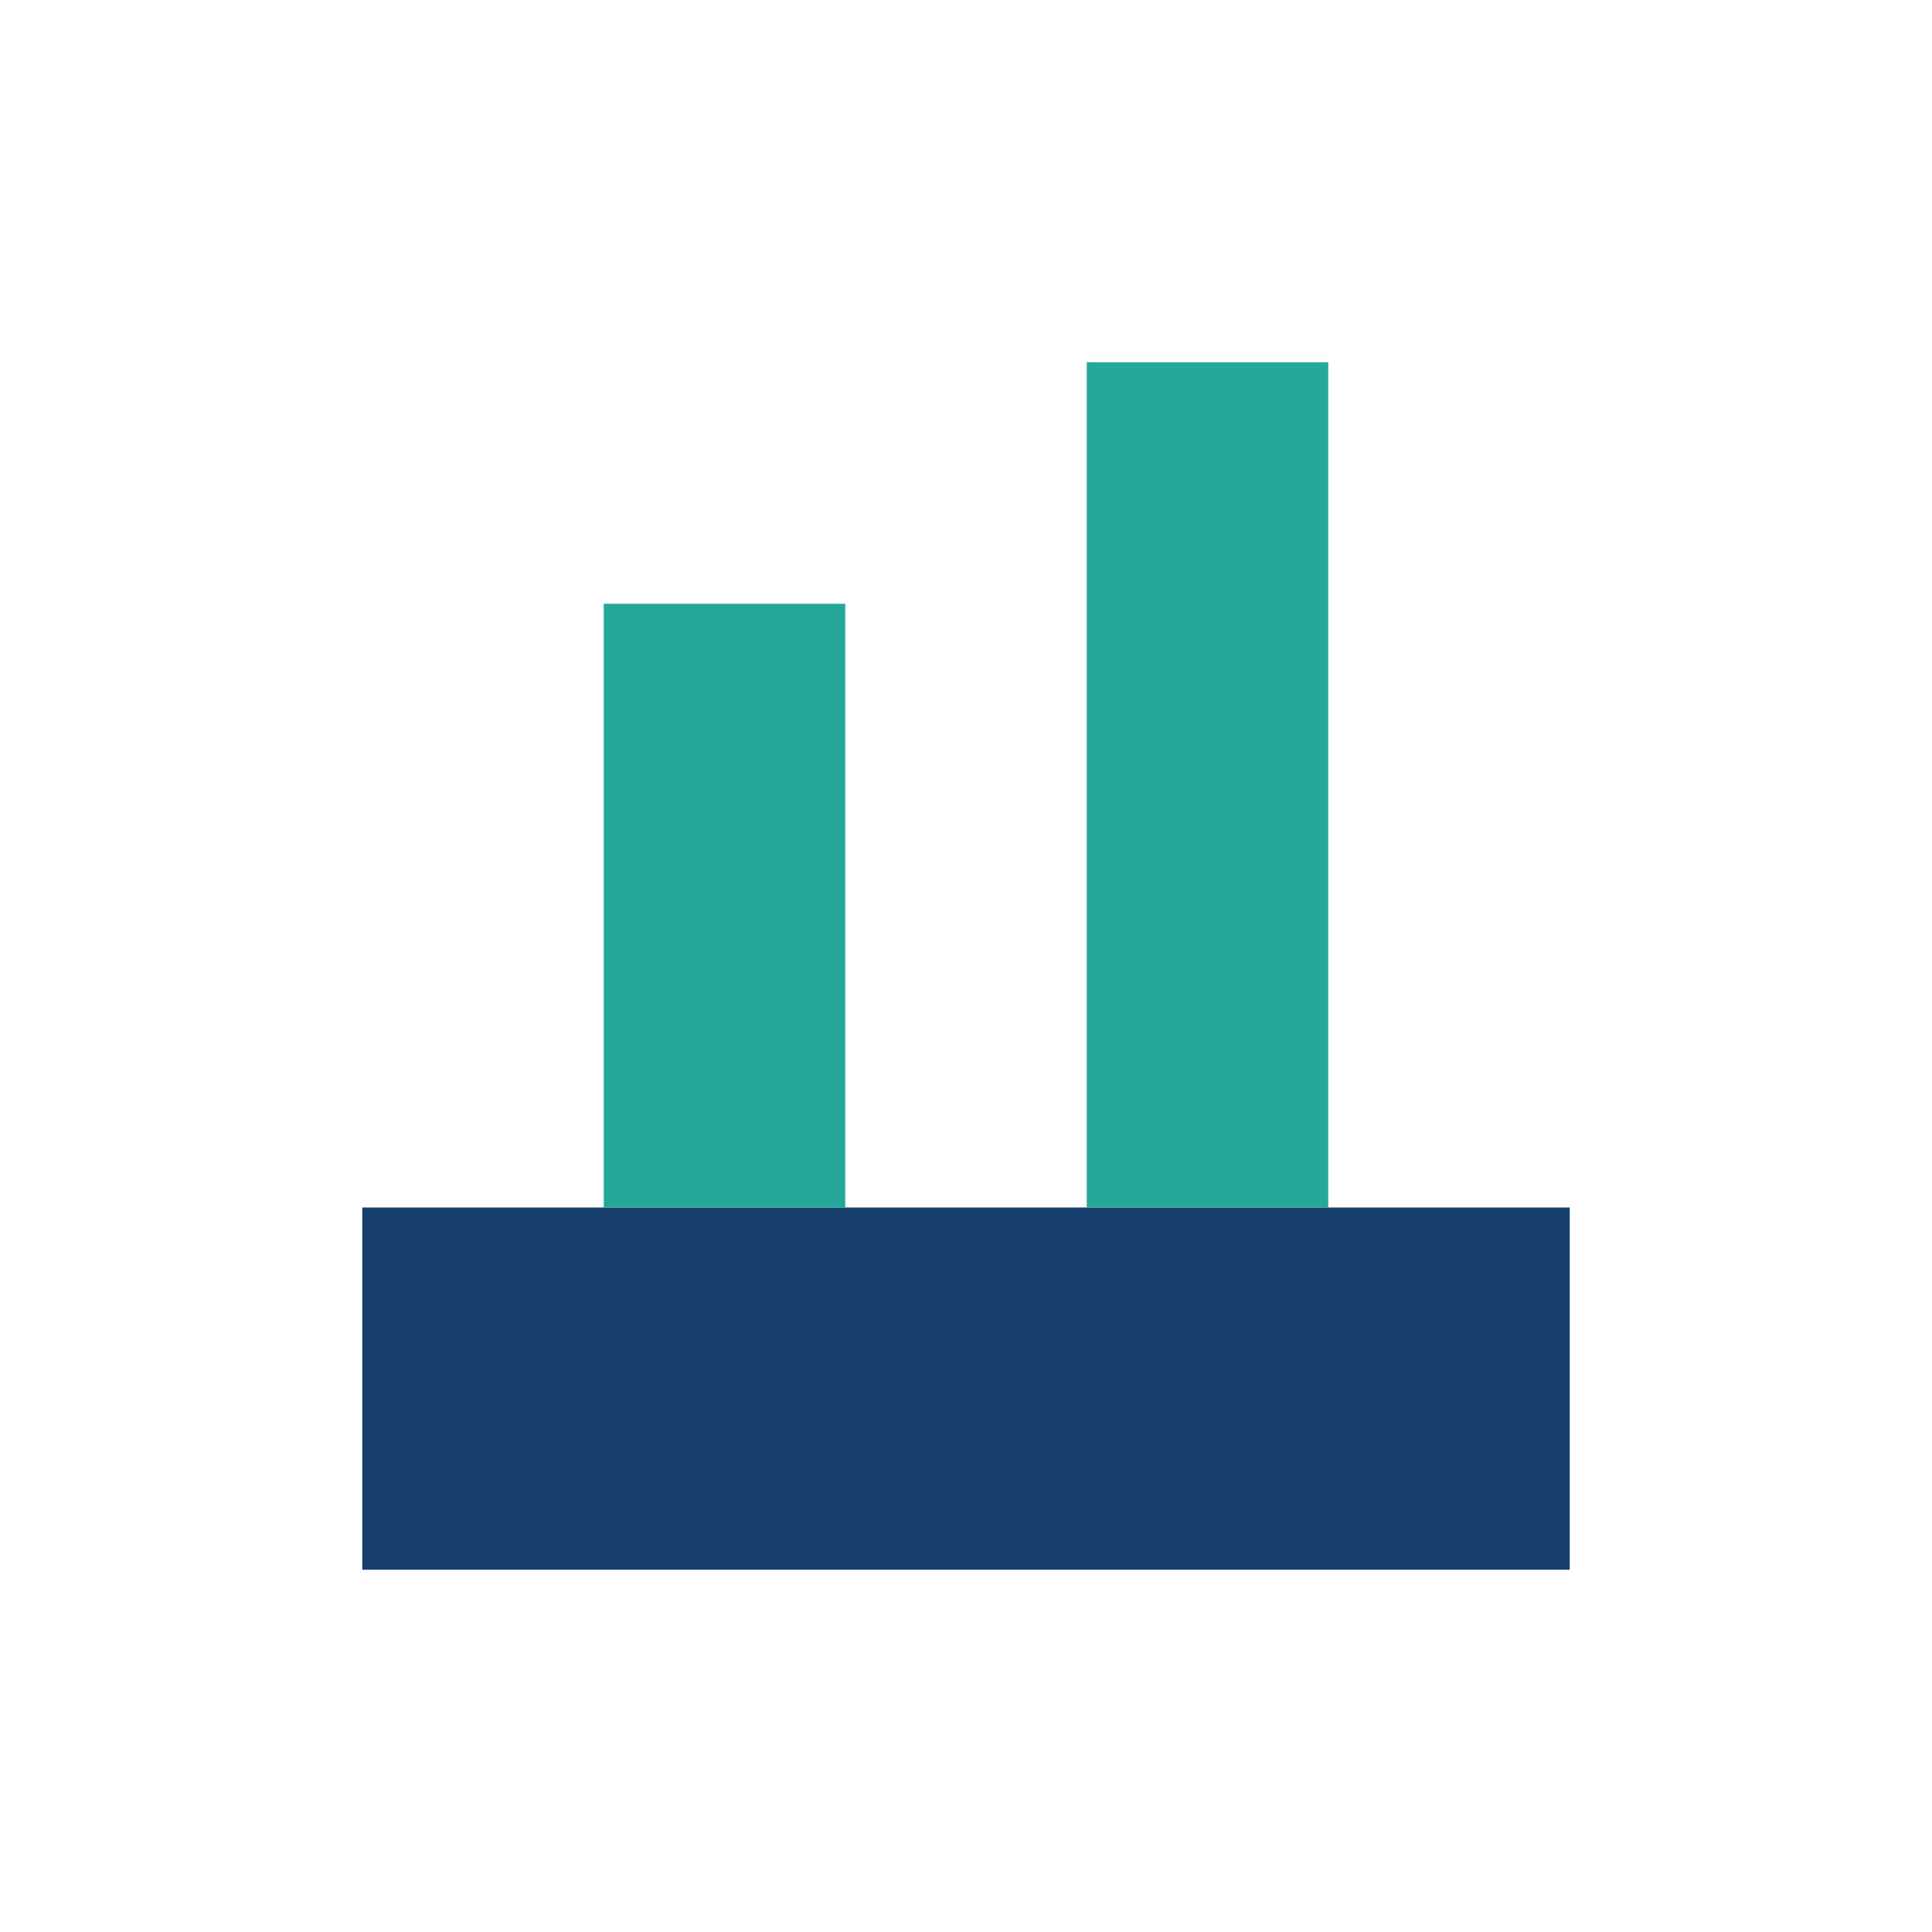
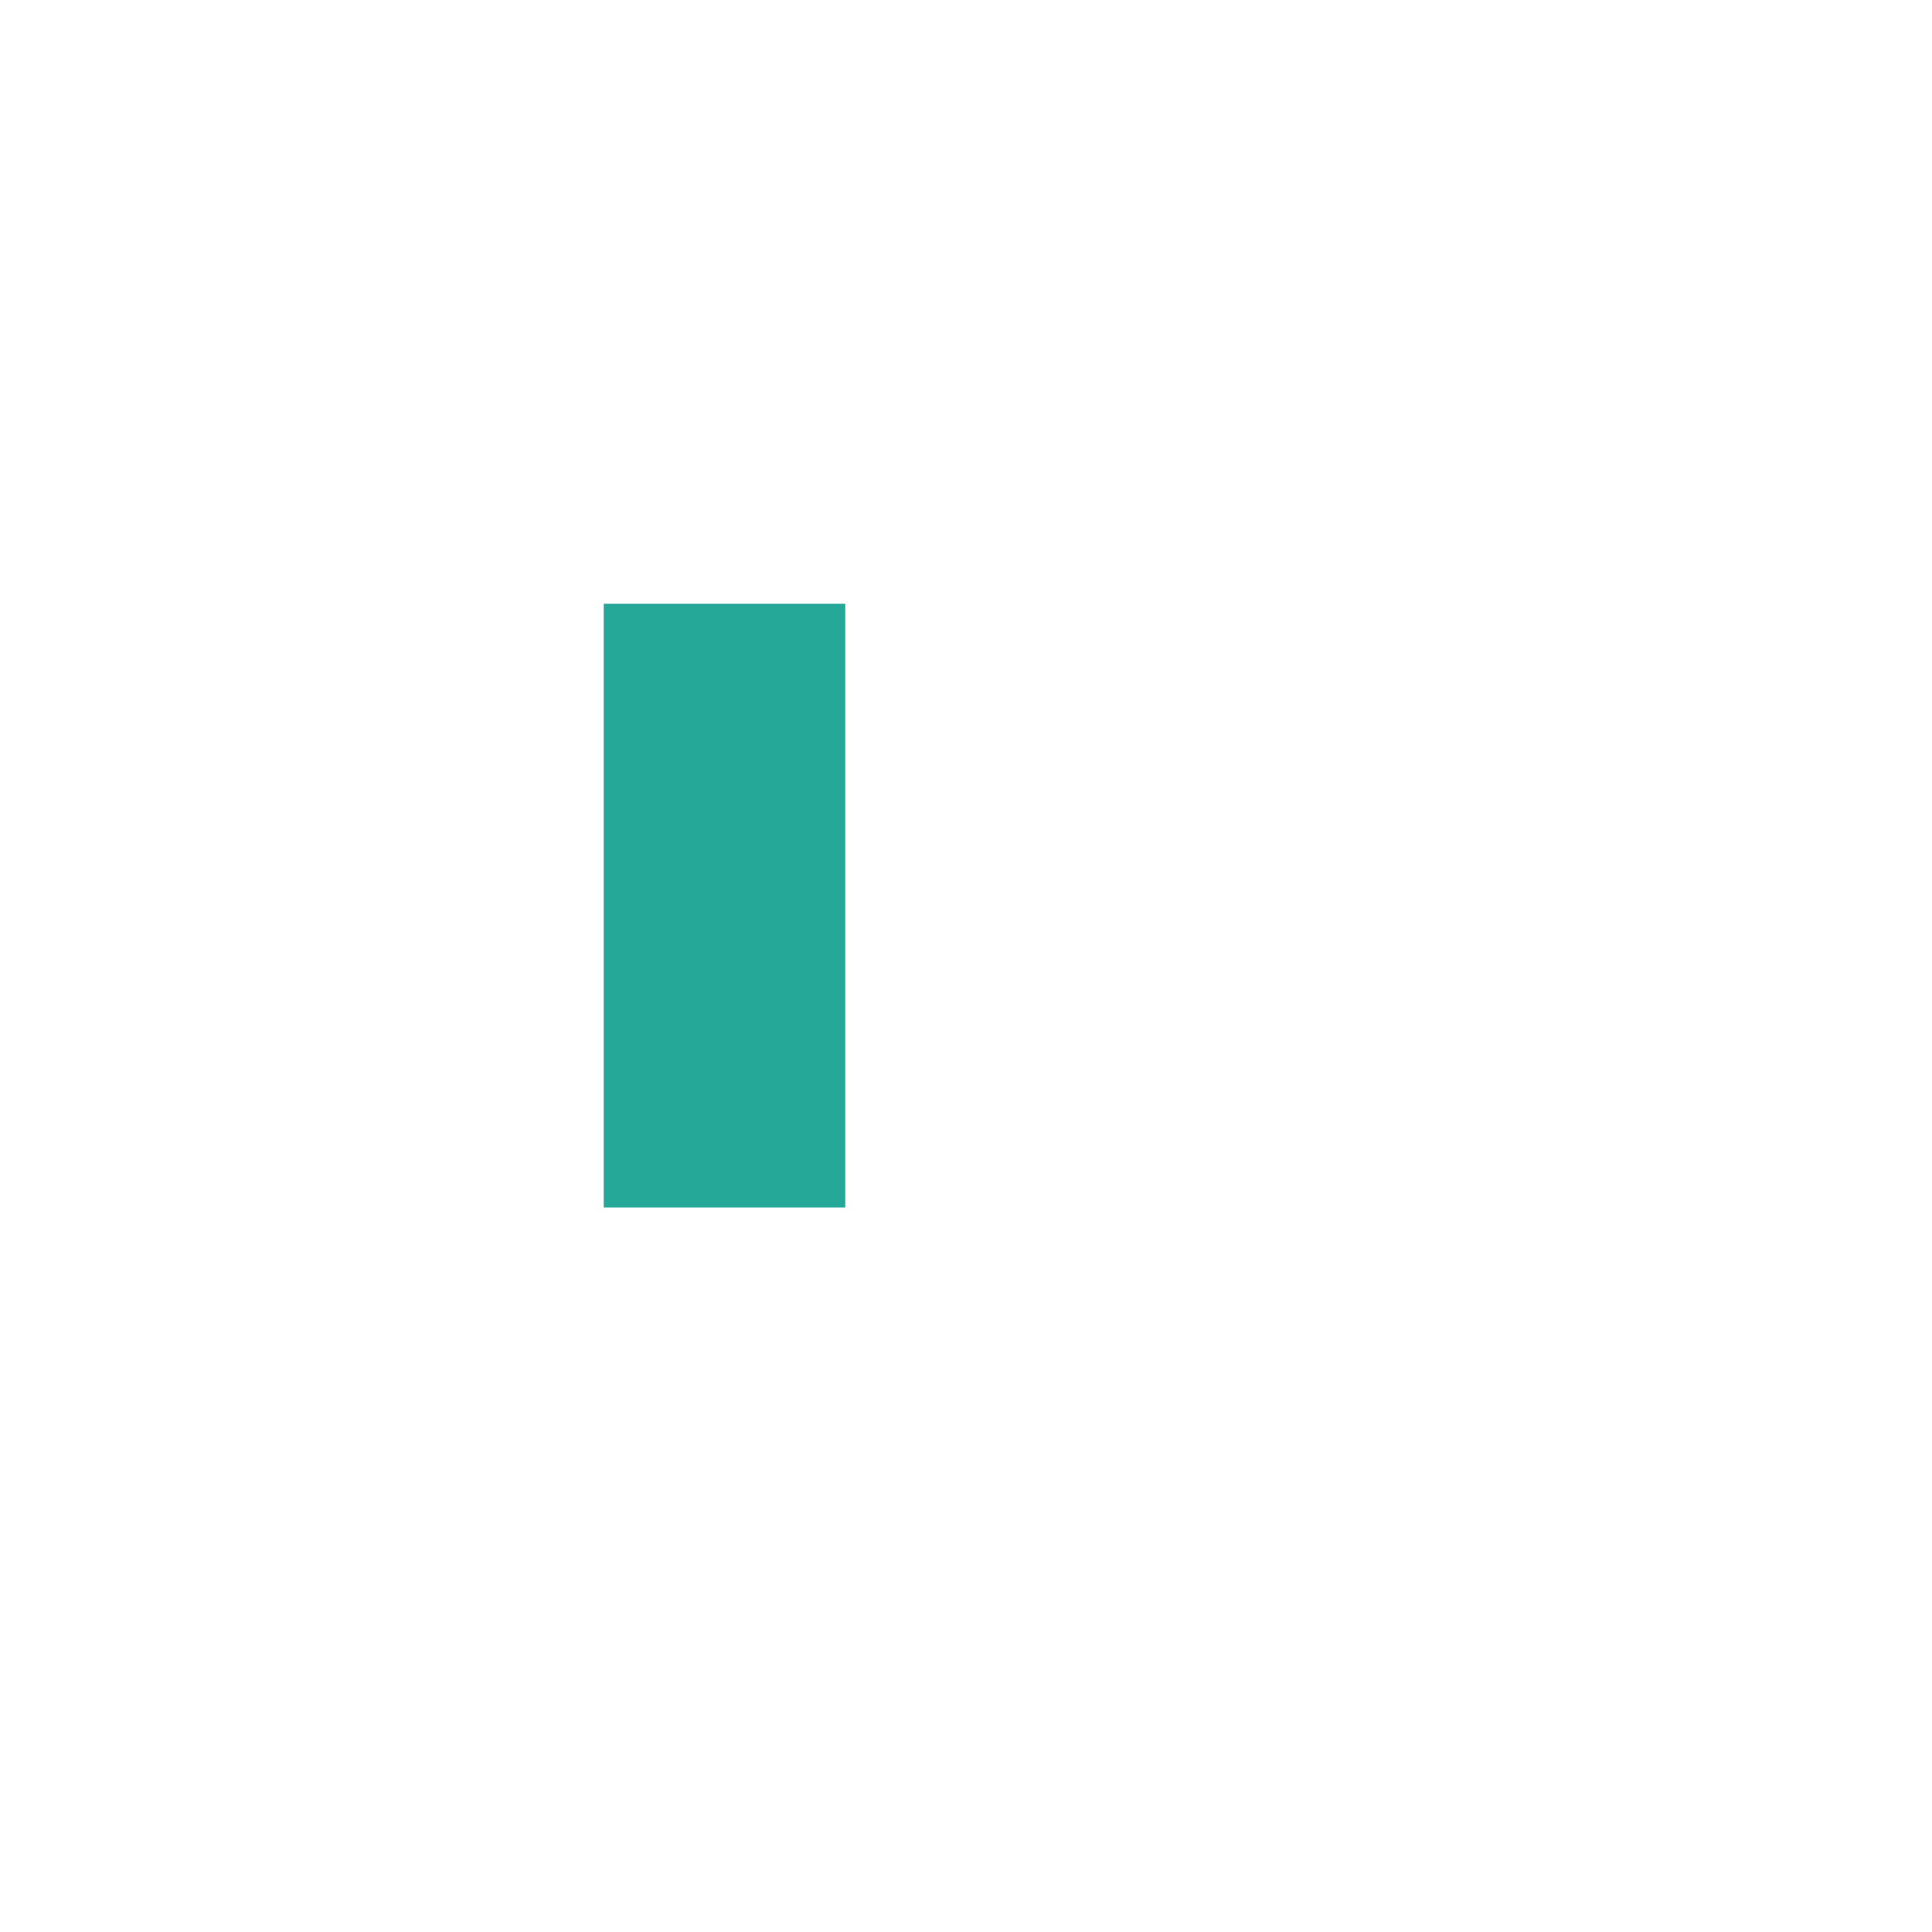
<svg xmlns="http://www.w3.org/2000/svg" width="32" height="32" viewBox="0 0 32 32">
-   <rect x="6" y="20" width="20" height="6" fill="#17406D" />
  <rect x="10" y="10" width="4" height="10" fill="#26A899" />
-   <rect x="18" y="6" width="4" height="14" fill="#26A899" />
</svg>